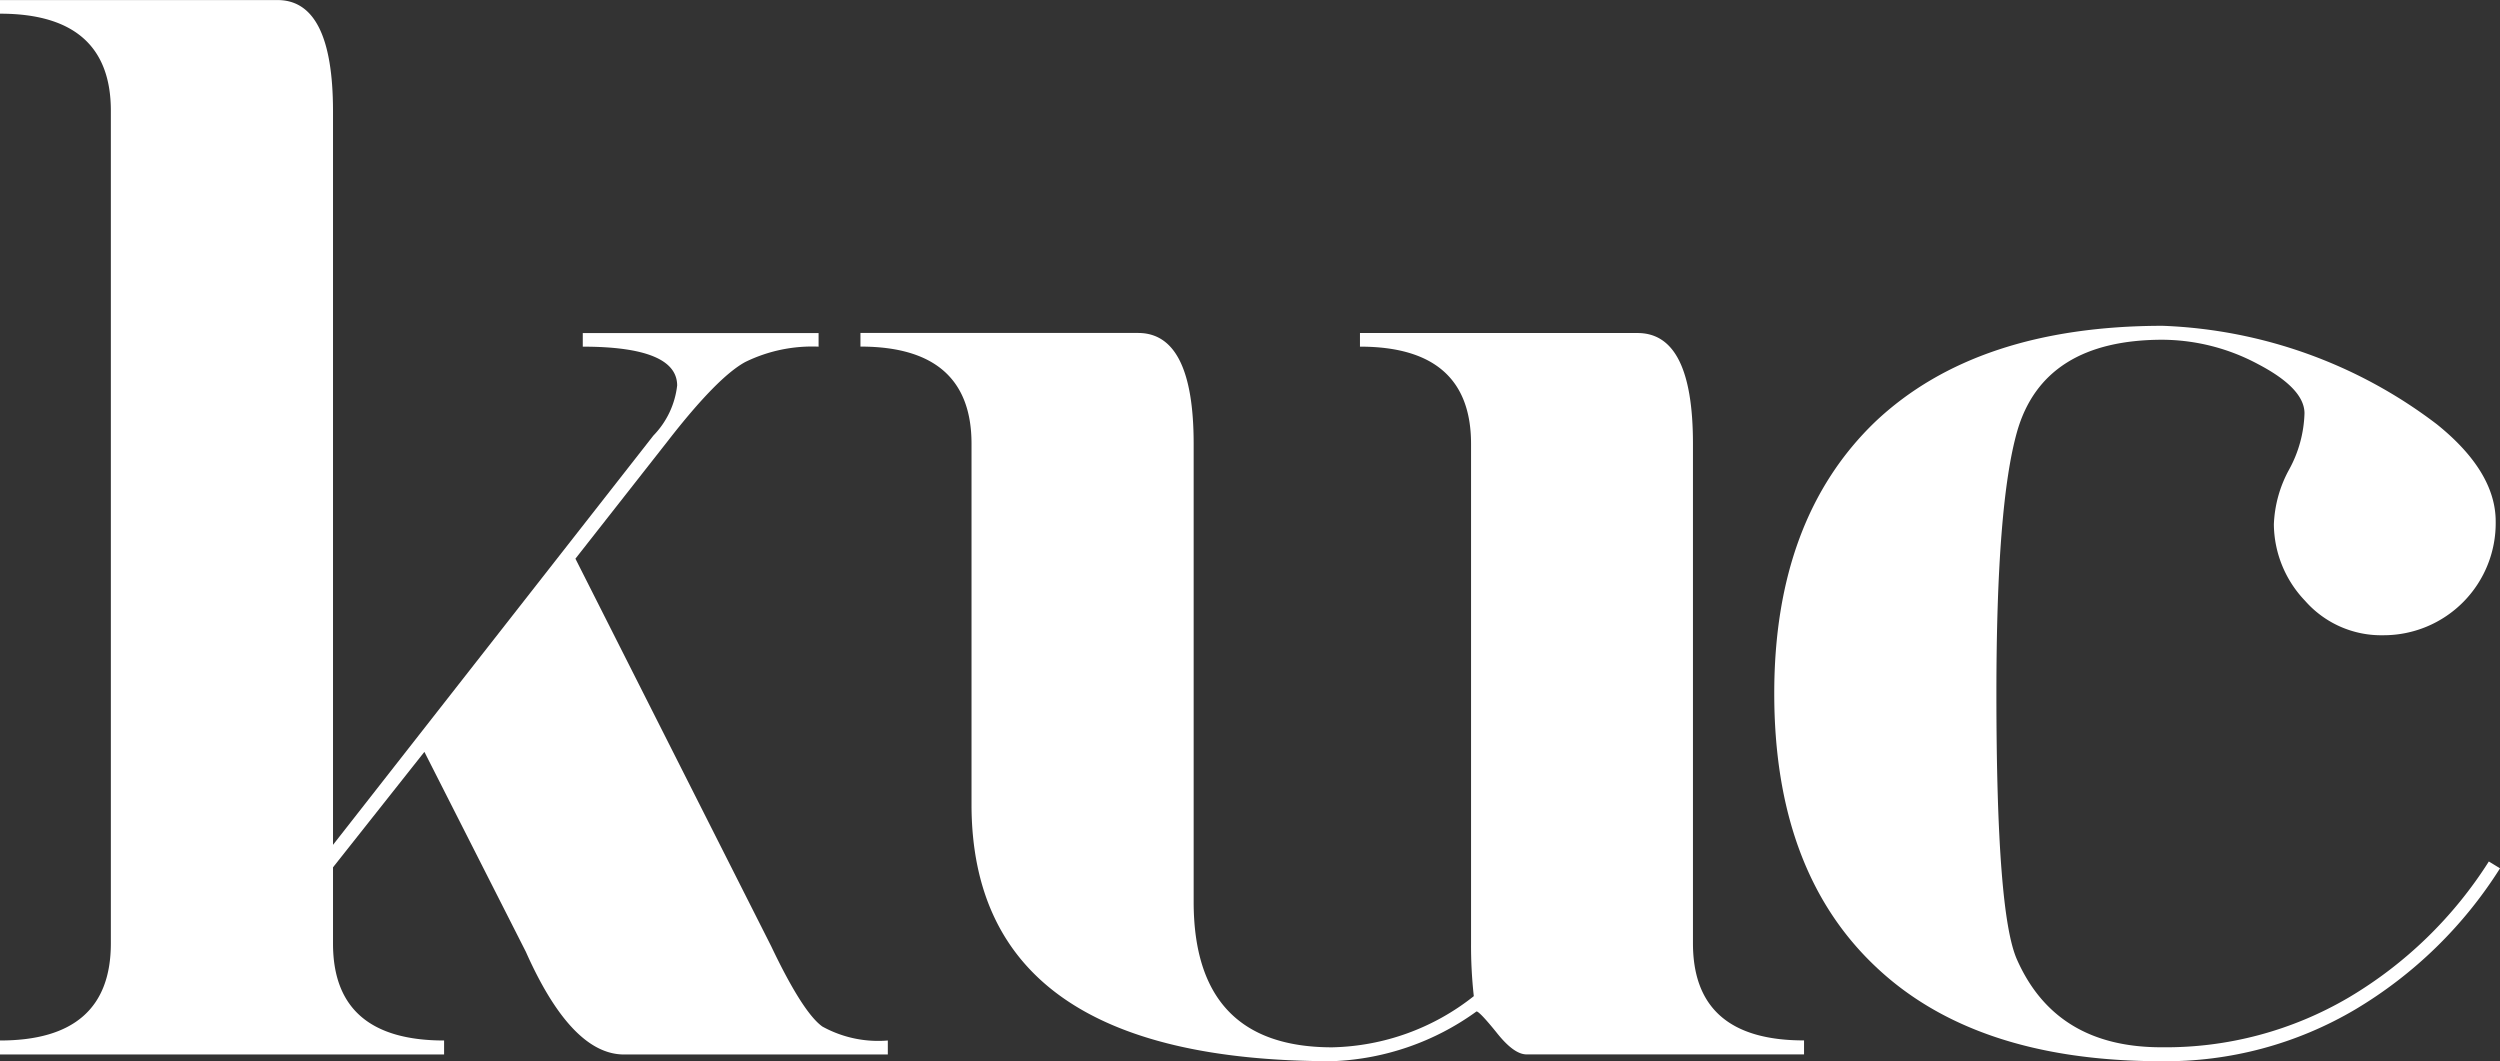
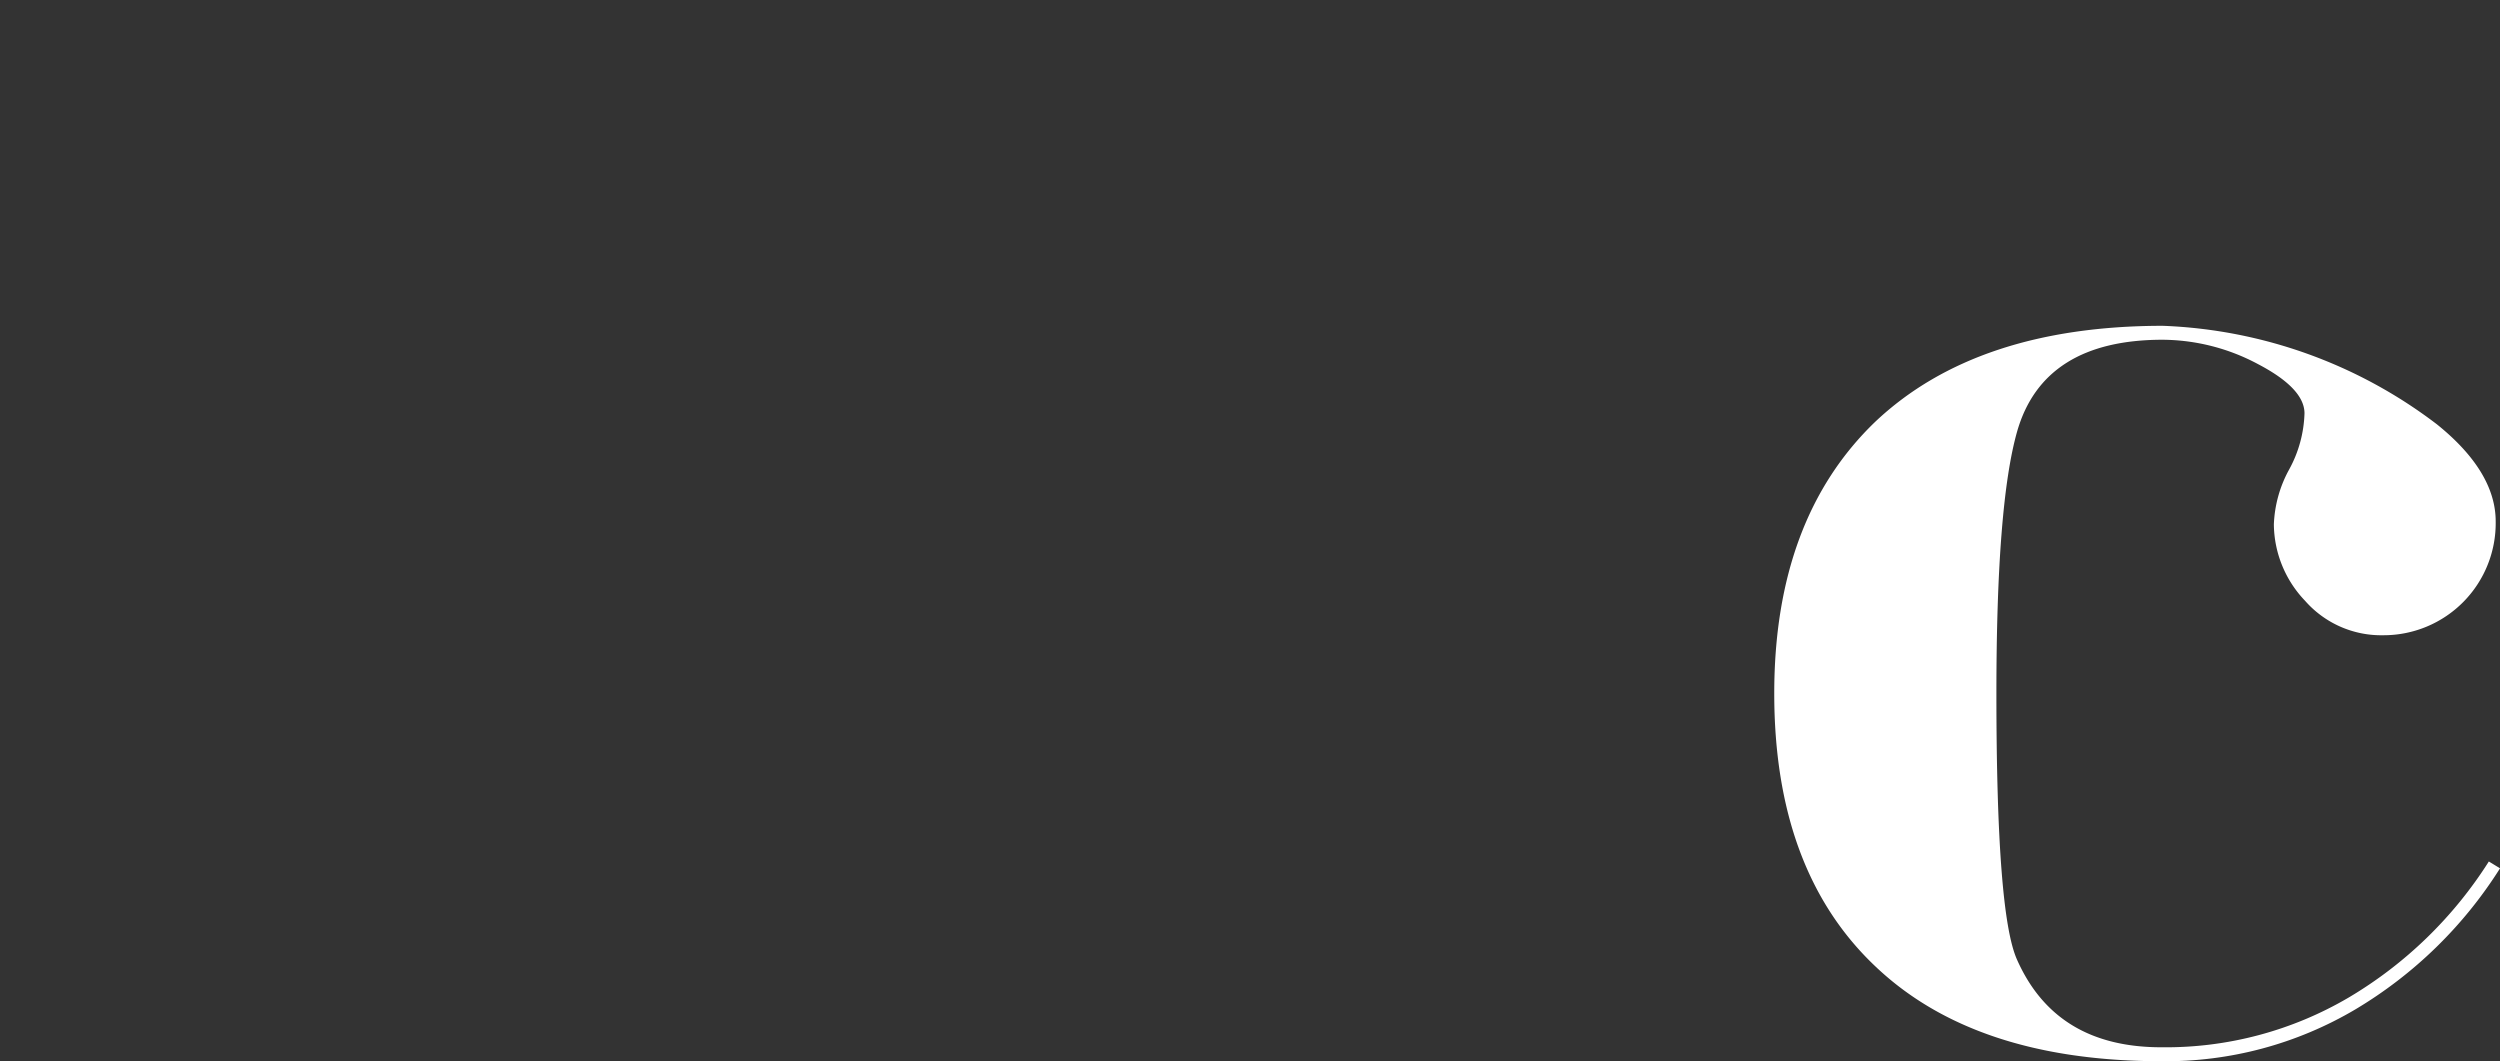
<svg xmlns="http://www.w3.org/2000/svg" id="KUC_LOGO" data-name="KUC LOGO" width="165.236" height="70.14" viewBox="0 0 165.236 70.14">
  <rect x="0" y="0" width="165.236" height="70.14" fill="#333333" stroke="none" />
  <g id="KUC_LOGO-2" data-name="KUC LOGO" transform="translate(-296.381 -441.545)" style="mix-blend-mode: hard-light;isolation: isolate">
    <g id="Group_45" data-name="Group 45" transform="translate(296.381 441.545)" style="mix-blend-mode: difference;isolation: isolate">
      <g id="Group_43" data-name="Group 43">
        <g id="Group_42" data-name="Group 42">
-           <path id="Path_117" data-name="Path 117" d="M218.708,448.867c0-4.267-2.444-6.418-7.327-6.418v-.9h18.34q3.662,0,3.67,7.322v48.514l21.175-27.051a5.653,5.653,0,0,0,1.571-3.308c0-1.7-2.077-2.569-6.238-2.569v-.9h15.586v.9a10.039,10.039,0,0,0-4.845,1.014c-1.23.667-2.948,2.421-5.137,5.242l-6.09,7.758,12.945,25.625c1.393,2.928,2.531,4.7,3.382,5.3a7.624,7.624,0,0,0,4.321.92v.925H252.63q-3.473,0-6.49-6.781l-6.709-13.221-6.04,7.631v5.046q0,6.4,7.342,6.4v.925H211.381v-.925q7.324,0,7.327-6.417Z" transform="translate(-211.381 -441.545)" fill="#fff" />
-           <path id="Path_118" data-name="Path 118" d="M325.782,471.843v33.02q0,6.426,7.342,6.417v.925H314.785c-.557,0-1.211-.471-1.971-1.429-.759-.942-1.21-1.411-1.337-1.411a17.306,17.306,0,0,1-9.529,3.289q-23.841,0-23.849-16.962v-23.85c0-4.268-2.441-6.42-7.341-6.42v-.9h18.353c2.439,0,3.67,2.441,3.67,7.324v30.271q0,9.627,9.166,9.62a15.564,15.564,0,0,0,9.35-3.382,30.438,30.438,0,0,1-.182-3.489v-33.02c0-4.268-2.44-6.42-7.342-6.42v-.9h18.335C324.569,464.519,325.782,466.96,325.782,471.843Z" transform="translate(-213.887 -442.515)" fill="#fff" />
          <path id="Path_119" data-name="Path 119" d="M359.4,512.634q-12.371,0-18.964-6.328-6.62-6.319-6.62-17.976,0-11.554,6.689-17.973,6.7-6.32,18.986-6.329a31.818,31.818,0,0,1,18.121,6.51c2.586,2.079,3.887,4.231,3.887,6.419a7.41,7.41,0,0,1-7.431,7.523,6.694,6.694,0,0,1-5.17-2.279,7.4,7.4,0,0,1-2.06-5.046,8.149,8.149,0,0,1,1.012-3.634,8.2,8.2,0,0,0,1.012-3.707c0-1.1-1.032-2.188-3.076-3.256a13.522,13.522,0,0,0-6.295-1.609c-5.243,0-8.463,2.026-9.62,6.057-.921,3.238-1.372,9.023-1.372,17.323,0,9.73.451,15.59,1.372,17.614,1.718,3.854,4.881,5.77,9.529,5.77a23.874,23.874,0,0,0,12.387-3.29,27.645,27.645,0,0,0,9.259-8.99l.74.452a28.622,28.622,0,0,1-9.544,9.314A24.609,24.609,0,0,1,359.4,512.634Z" transform="translate(-216.548 -442.494)" fill="#fff" />
        </g>
      </g>
    </g>
  </g>
</svg>